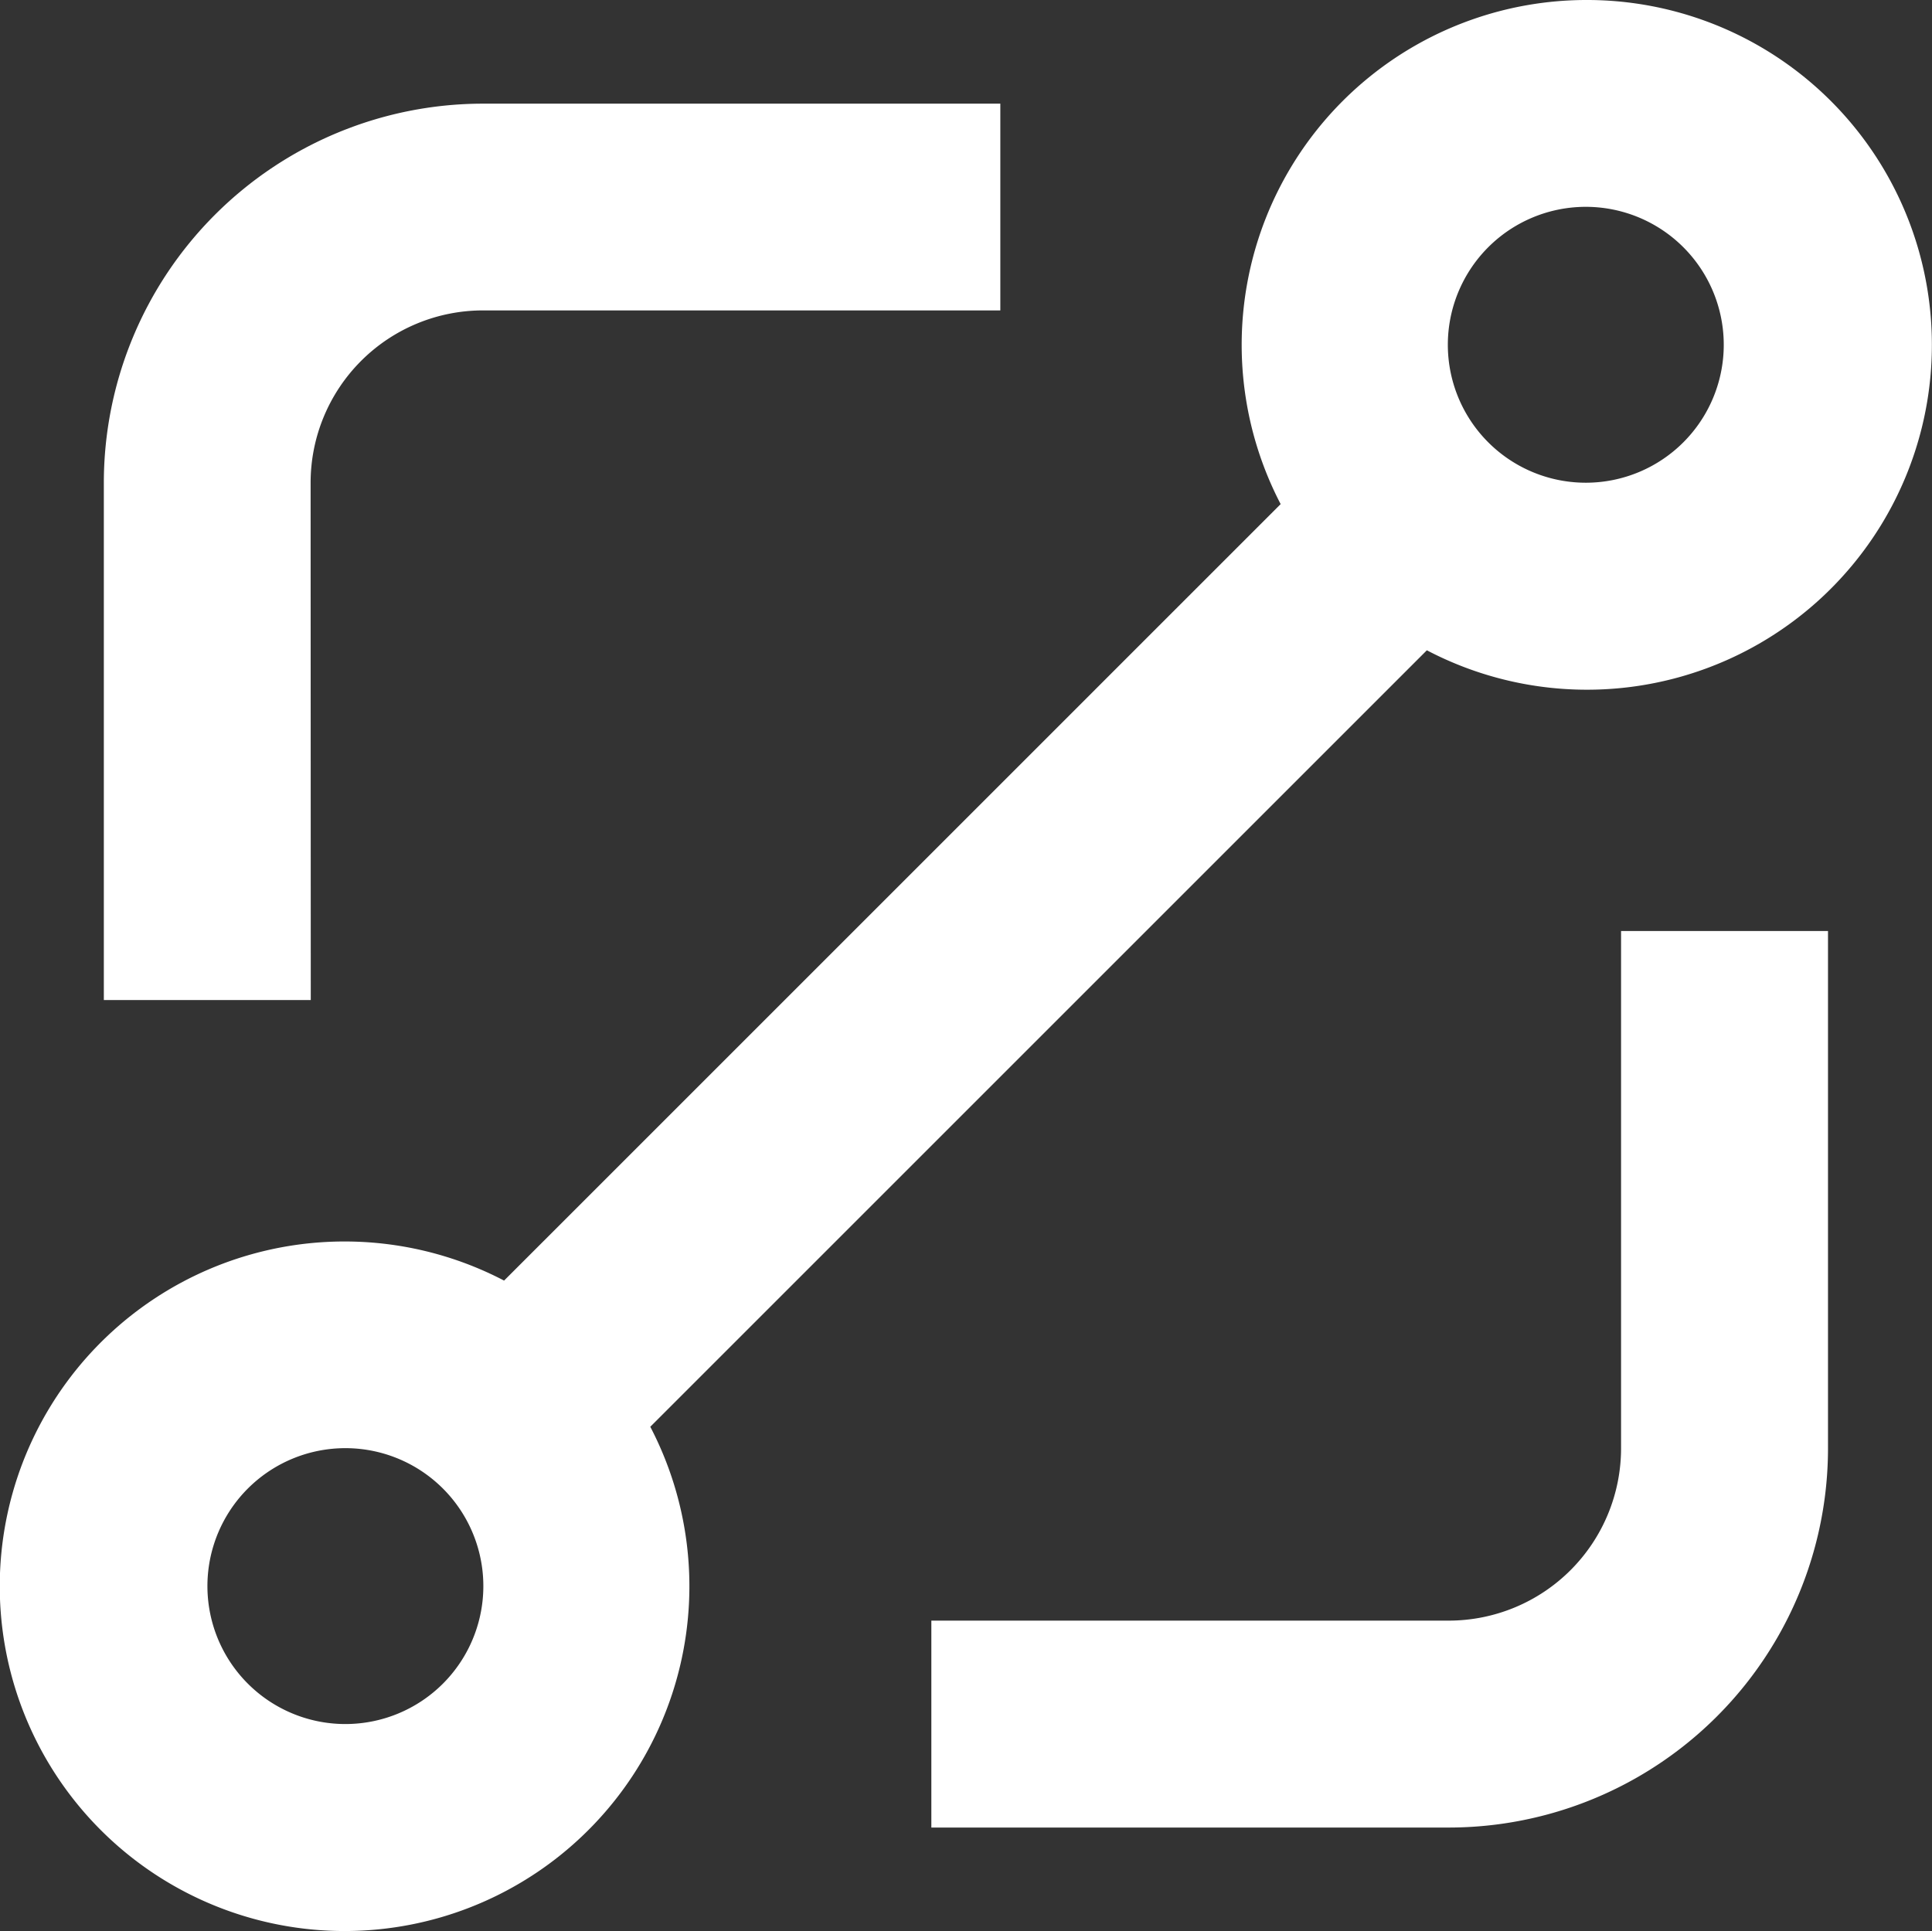
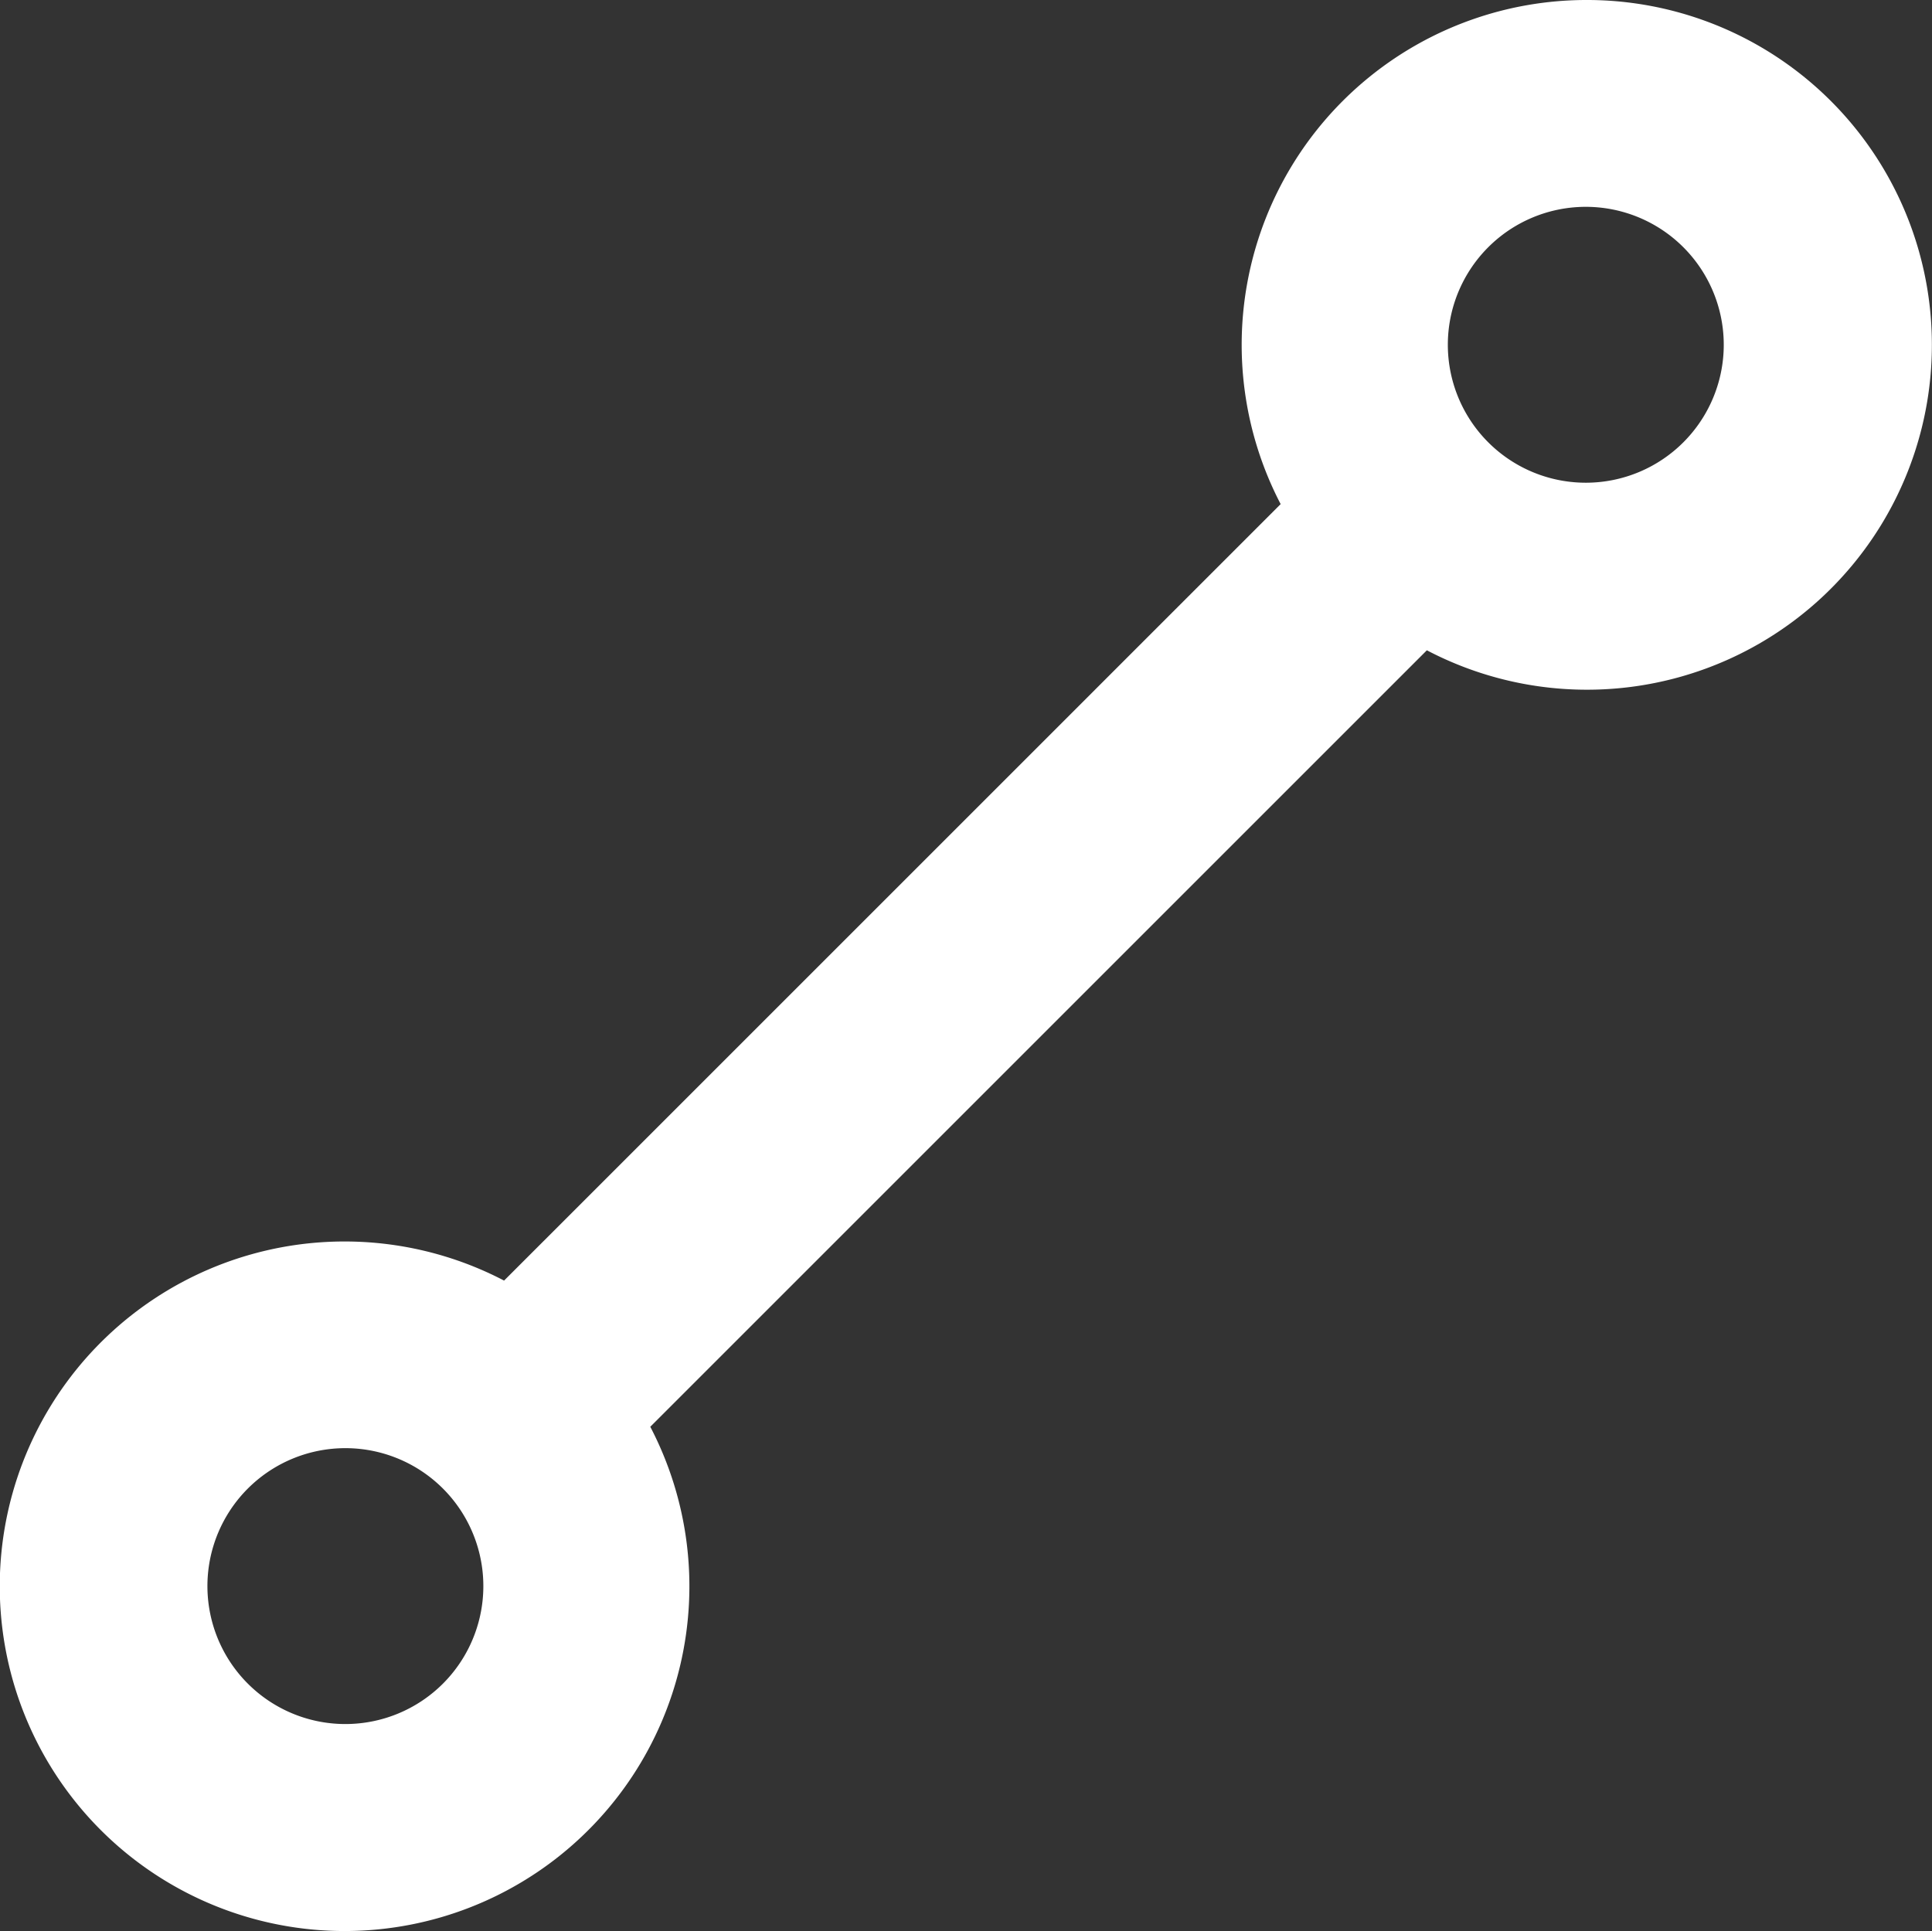
<svg xmlns="http://www.w3.org/2000/svg" width="23.667" height="23.66" viewBox="0 0 23.667 23.66">
  <rect x="0" y="0" width="23.667" height="23.66" fill="#333333" stroke="none" />
  <g id="Group_105169" data-name="Group 105169" transform="translate(-3232.638 -7327)">
    <path id="Path_77836" data-name="Path 77836" d="M212.6,123.2a4.225,4.225,0,0,0-3.743,6.176l-9.513,9.513a4.224,4.224,0,1,0,1.791,1.791l9.513-9.513A4.225,4.225,0,1,0,212.6,123.2ZM197.4,144.322a1.69,1.69,0,1,1,1.195-.495A1.691,1.691,0,0,1,197.4,144.322ZM212.6,129.114a1.69,1.69,0,1,1,1.195-.5A1.69,1.69,0,0,1,212.6,129.114Z" transform="translate(3039.469 7203.8)" fill="#fff" />
-     <path id="Path_77837" data-name="Path 77837" d="M352.849,280.737a2.112,2.112,0,0,1-2.112,2.112H344.4v2.535h6.337a4.647,4.647,0,0,0,4.647-4.647V274.4h-2.535Z" transform="translate(2899.647 7064.006)" fill="#fff" />
-     <path id="Path_77838" data-name="Path 77838" d="M212.533,144.645a2.112,2.112,0,0,1,2.112-2.112h6.337V140h-6.337A4.647,4.647,0,0,0,210,144.645v6.337h2.535Z" transform="translate(3023.91 7188.27)" fill="#fff" />
  </g>
</svg>